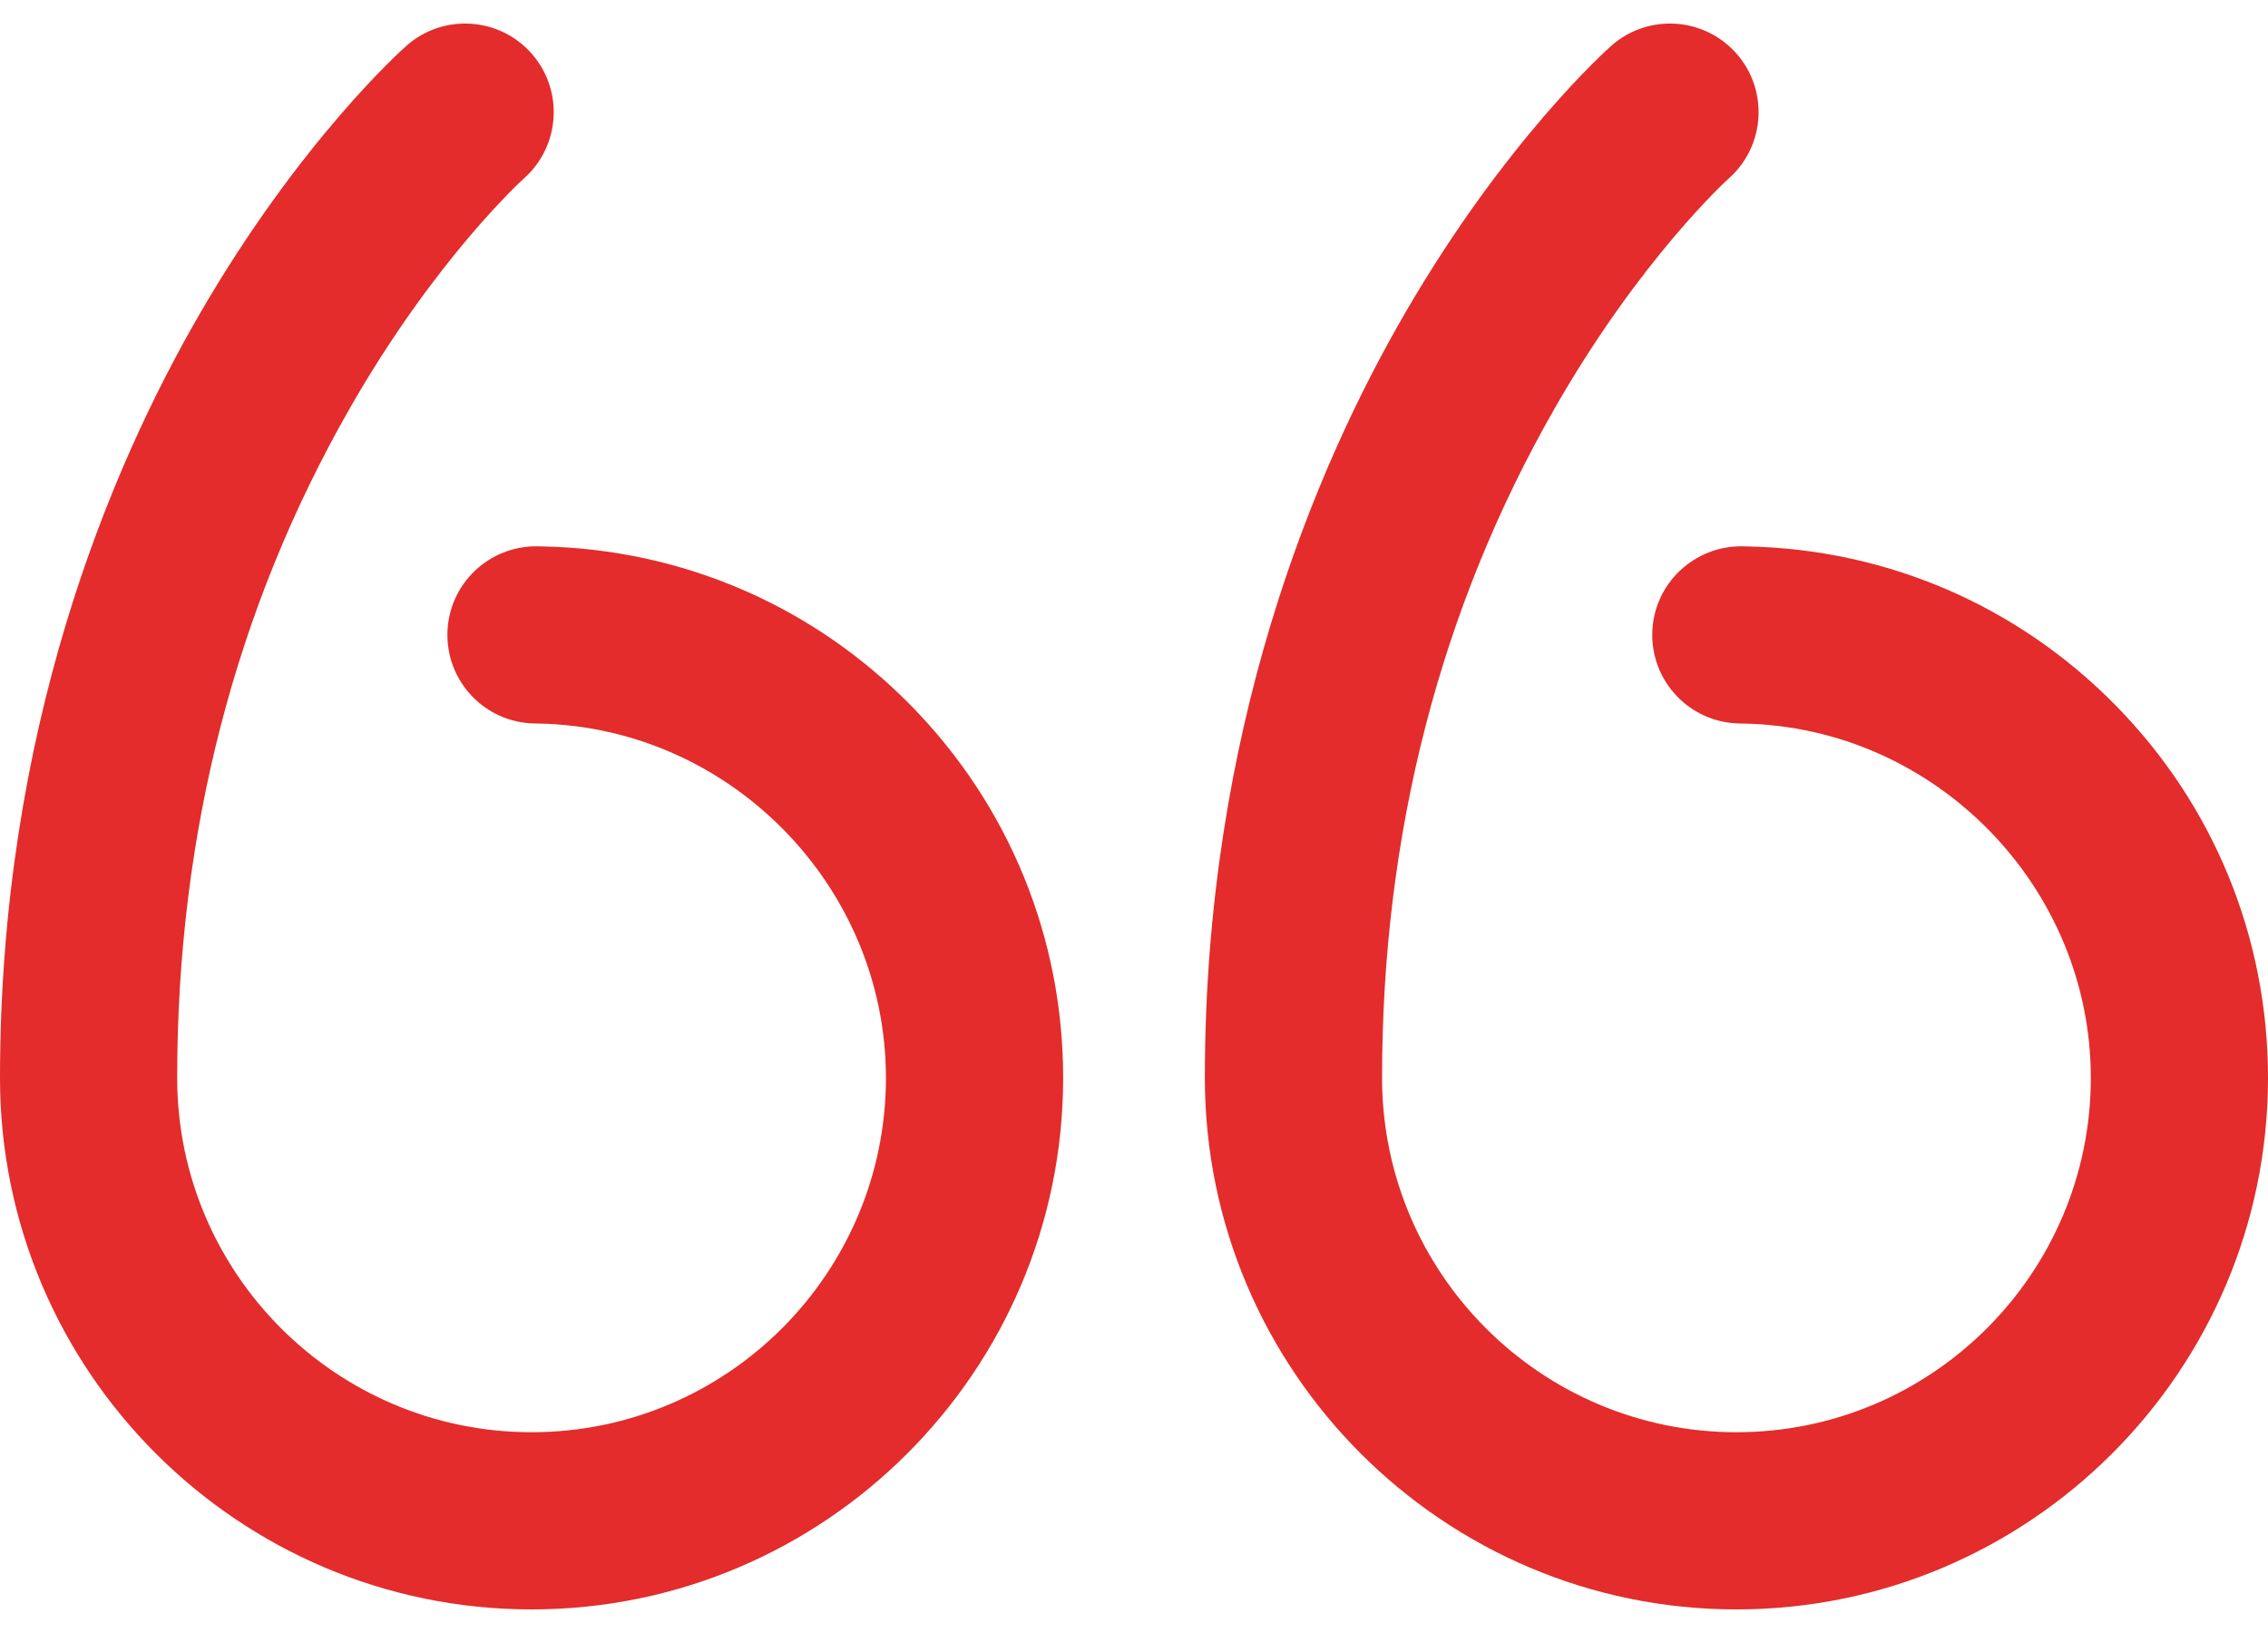
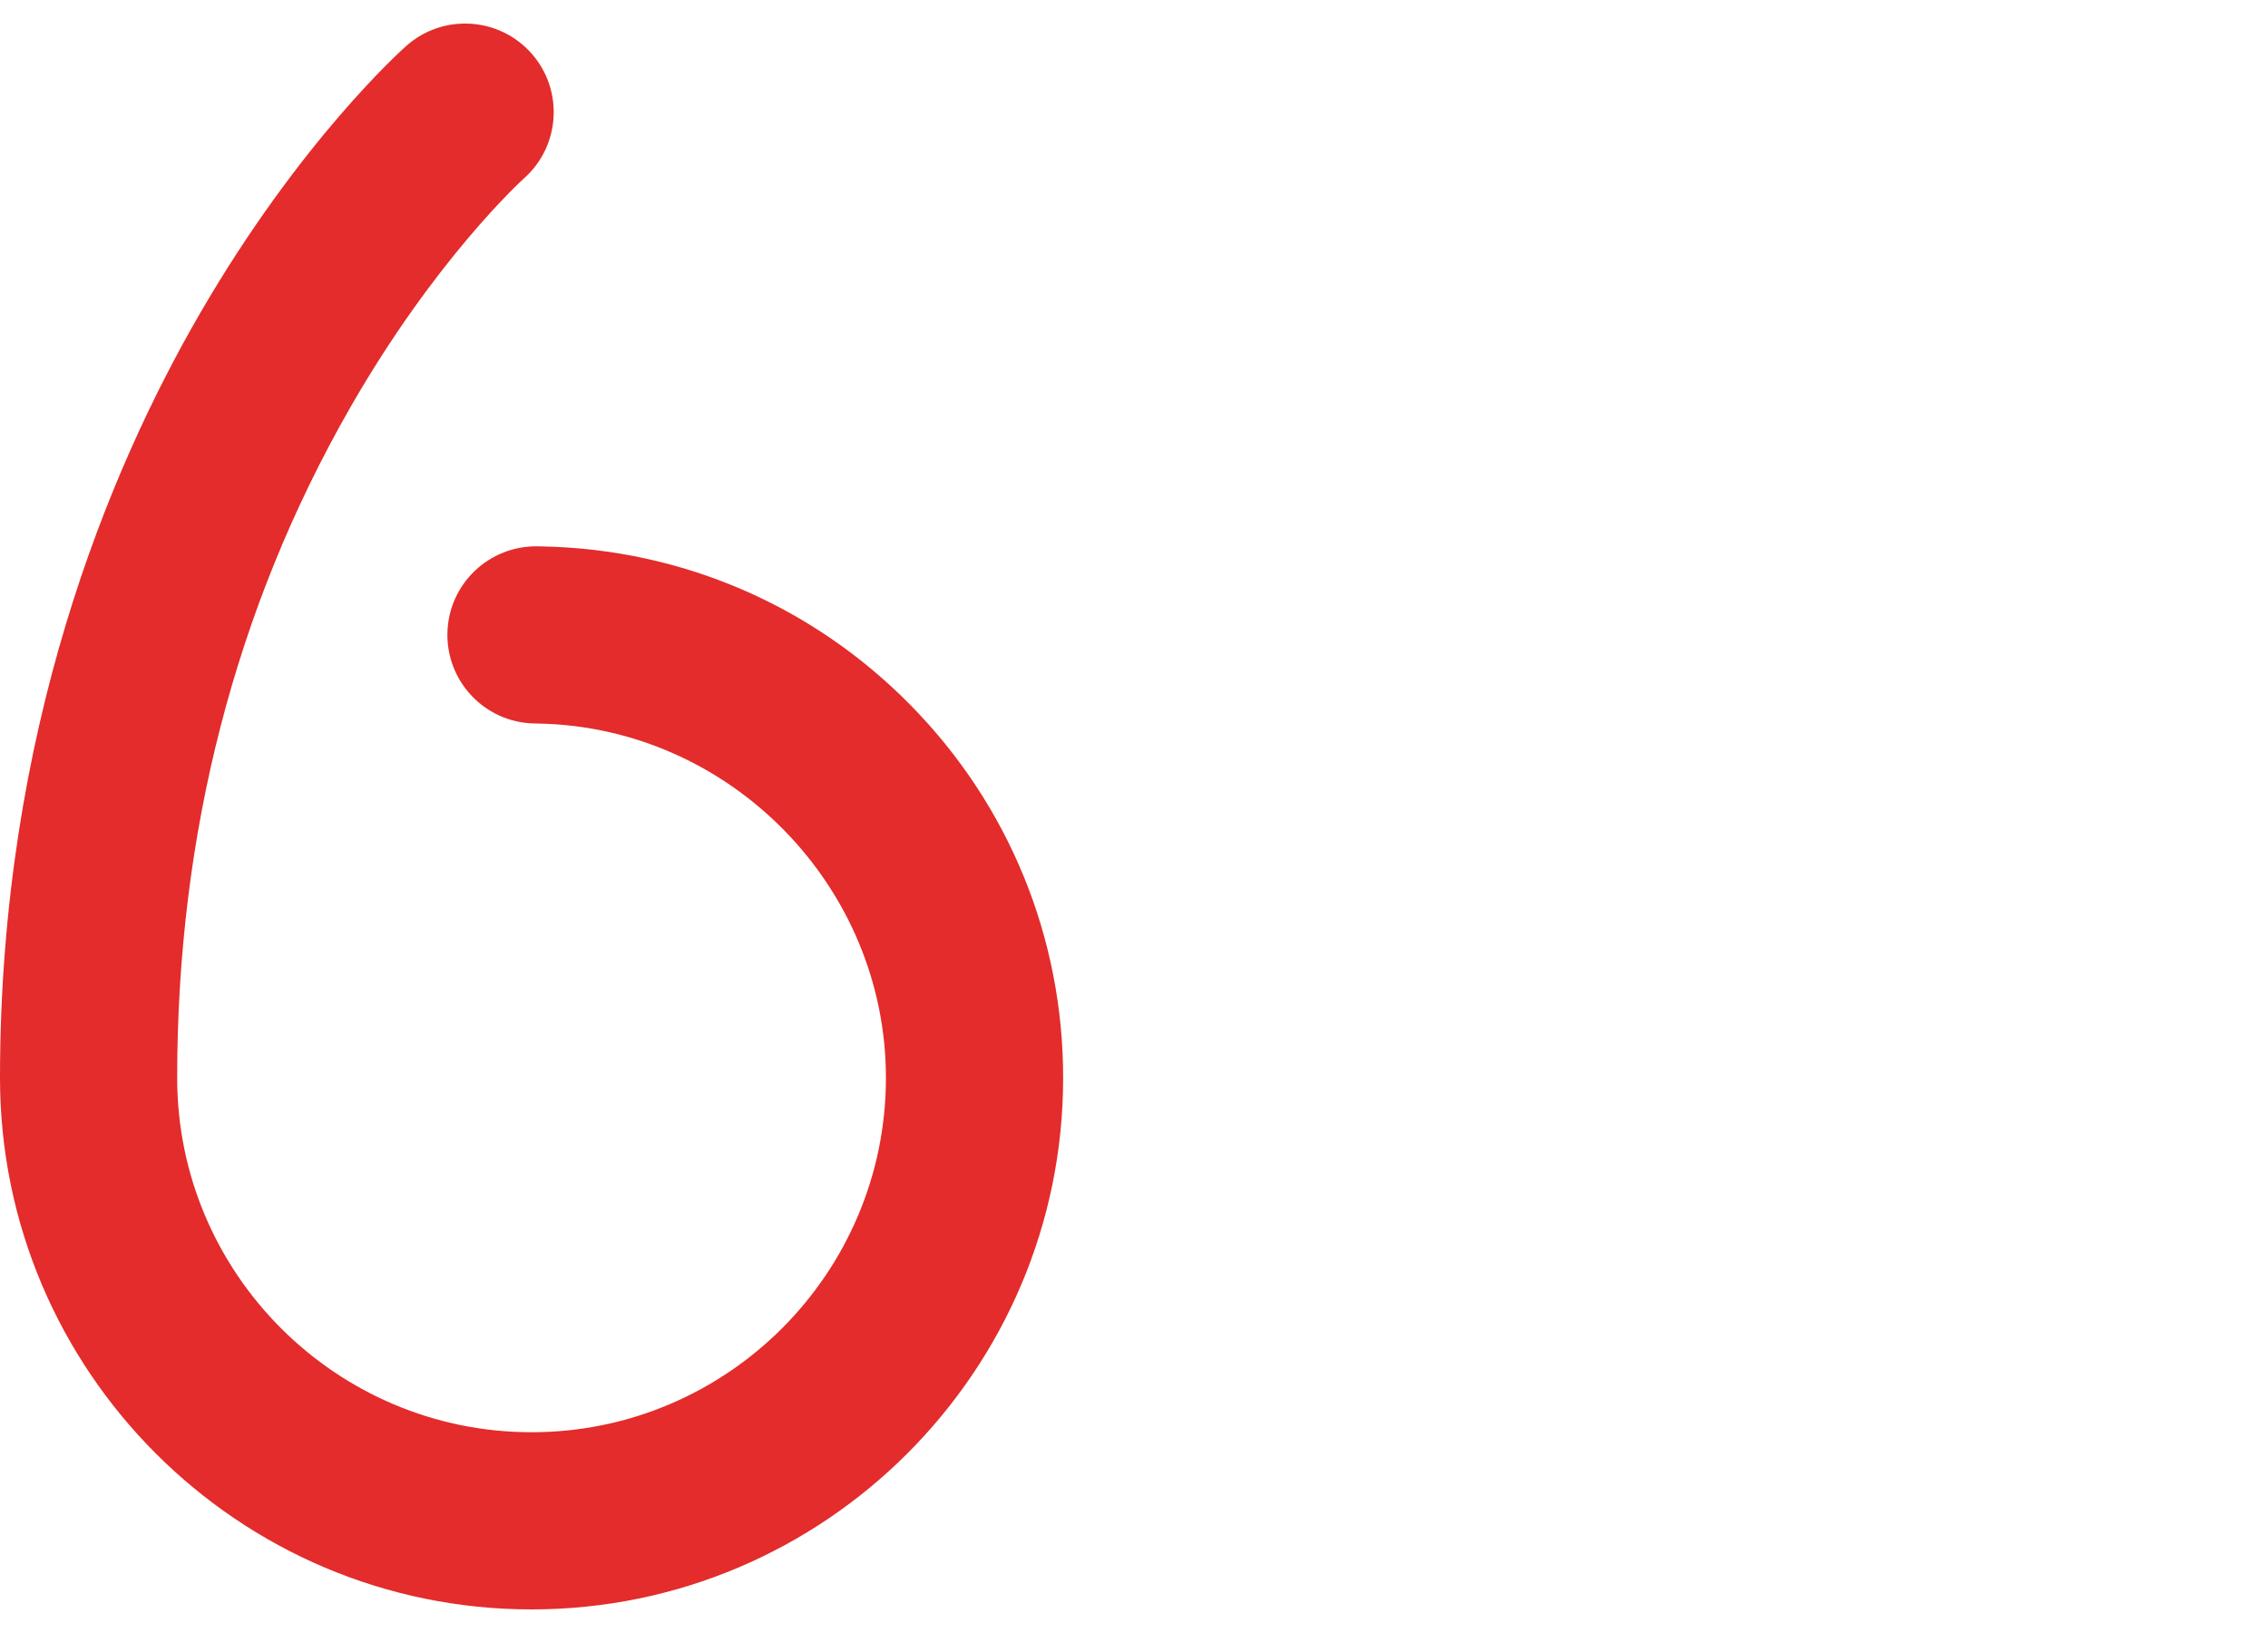
<svg xmlns="http://www.w3.org/2000/svg" width="50" height="36" viewBox="0 0 50 36" fill="none">
  <path d="M11.955 12.046L11.865 12.044C10.787 12.02 9.891 12.869 9.864 13.947C9.837 15.026 10.689 15.922 11.768 15.949L11.874 15.951C16.096 16.033 19.531 19.537 19.531 23.762C19.531 28.07 16.027 31.574 11.719 31.574C7.411 31.574 3.906 28.07 3.906 23.762C3.906 18.381 5.186 13.416 7.71 9.004C9.596 5.707 11.515 3.965 11.551 3.933C12.355 3.219 12.431 1.988 11.719 1.18C11.005 0.372 9.771 0.294 8.962 1.008C8.867 1.091 6.623 3.093 4.414 6.9C2.4 10.371 0 16.114 0 23.762C0 30.224 5.257 35.48 11.719 35.48C18.18 35.48 23.438 30.224 23.438 23.762C23.438 20.672 22.245 17.756 20.081 15.552C17.92 13.352 15.035 12.107 11.955 12.046Z" fill="#E32C2B" />
-   <path d="M46.643 15.552C44.483 13.352 41.597 12.107 38.517 12.046L38.428 12.044C37.353 12.02 36.453 12.869 36.426 13.947C36.399 15.026 37.252 15.922 38.33 15.949L38.436 15.951C42.659 16.033 46.094 19.537 46.094 23.762C46.094 28.07 42.589 31.574 38.281 31.574C33.973 31.574 30.469 28.07 30.469 23.762C30.469 18.381 31.748 13.416 34.273 9.004C36.159 5.707 38.077 3.965 38.113 3.933C38.918 3.219 38.993 1.988 38.281 1.18C37.567 0.372 36.333 0.294 35.524 1.008C35.43 1.091 33.186 3.093 30.977 6.9C28.963 10.371 26.562 16.114 26.562 23.762C26.562 30.223 31.82 35.48 38.281 35.48C44.743 35.48 50 30.223 50 23.762C50 20.672 48.808 17.756 46.643 15.552Z" fill="#E32C2B" />
</svg>